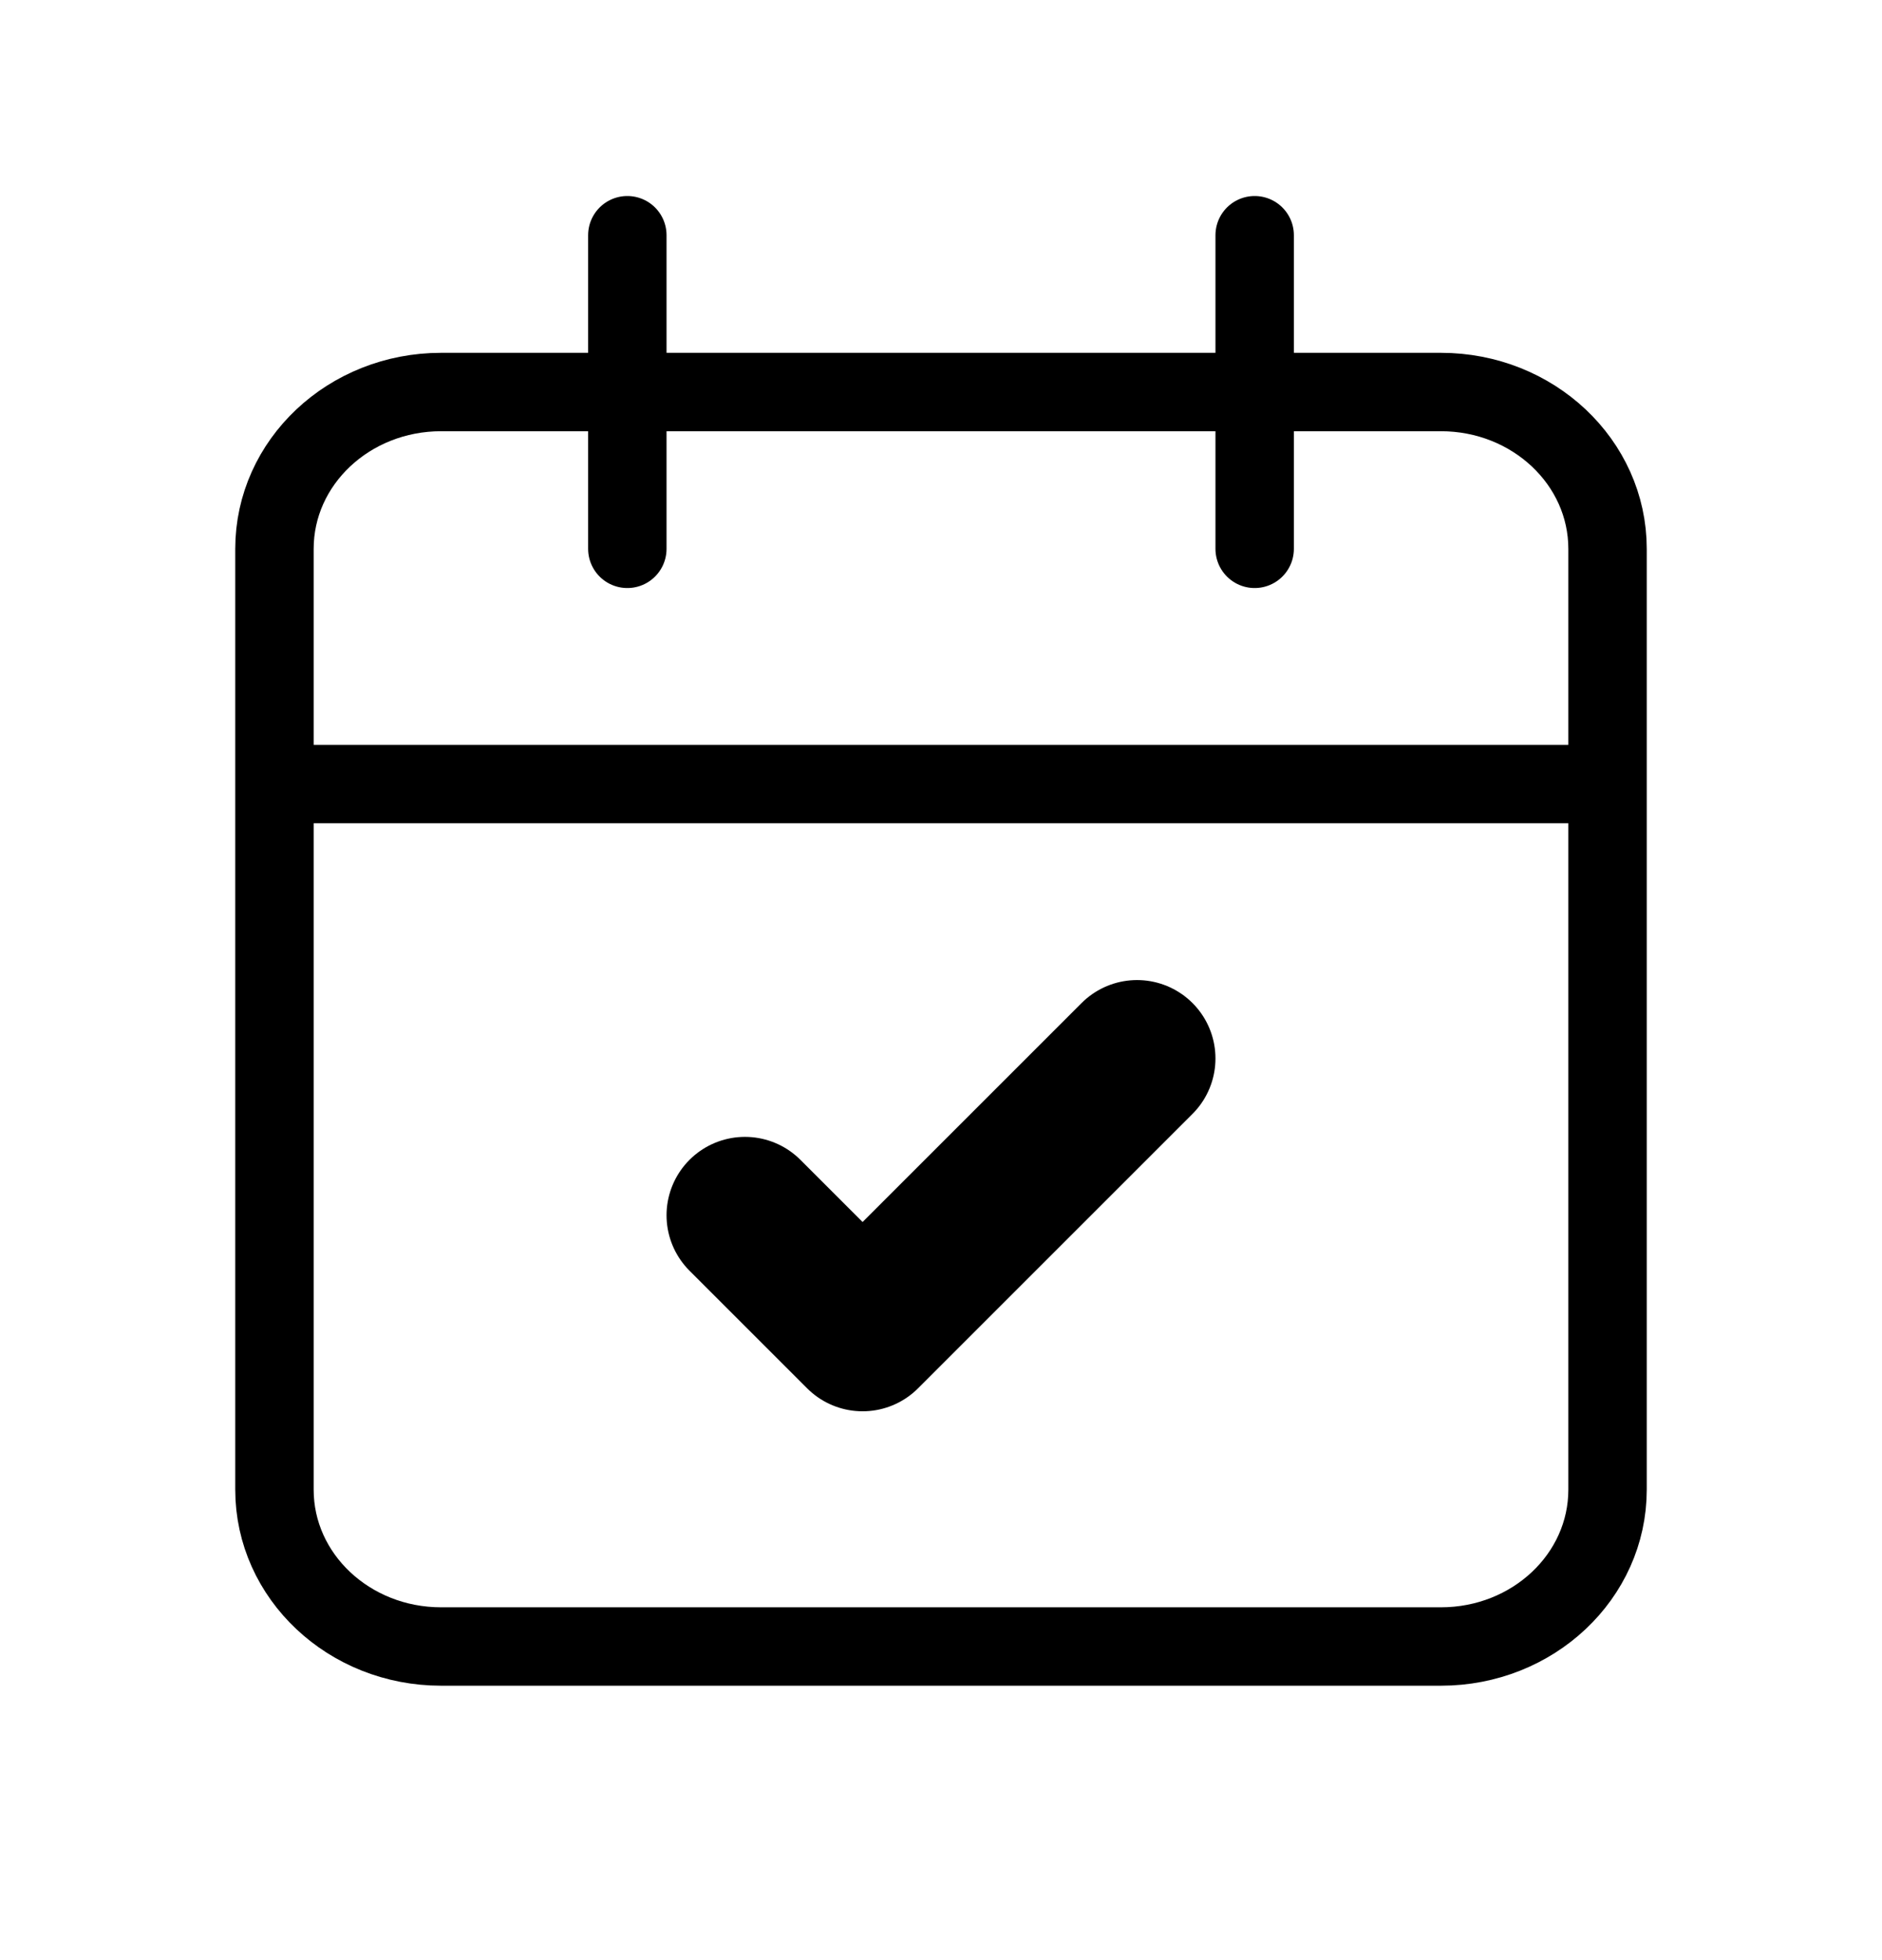
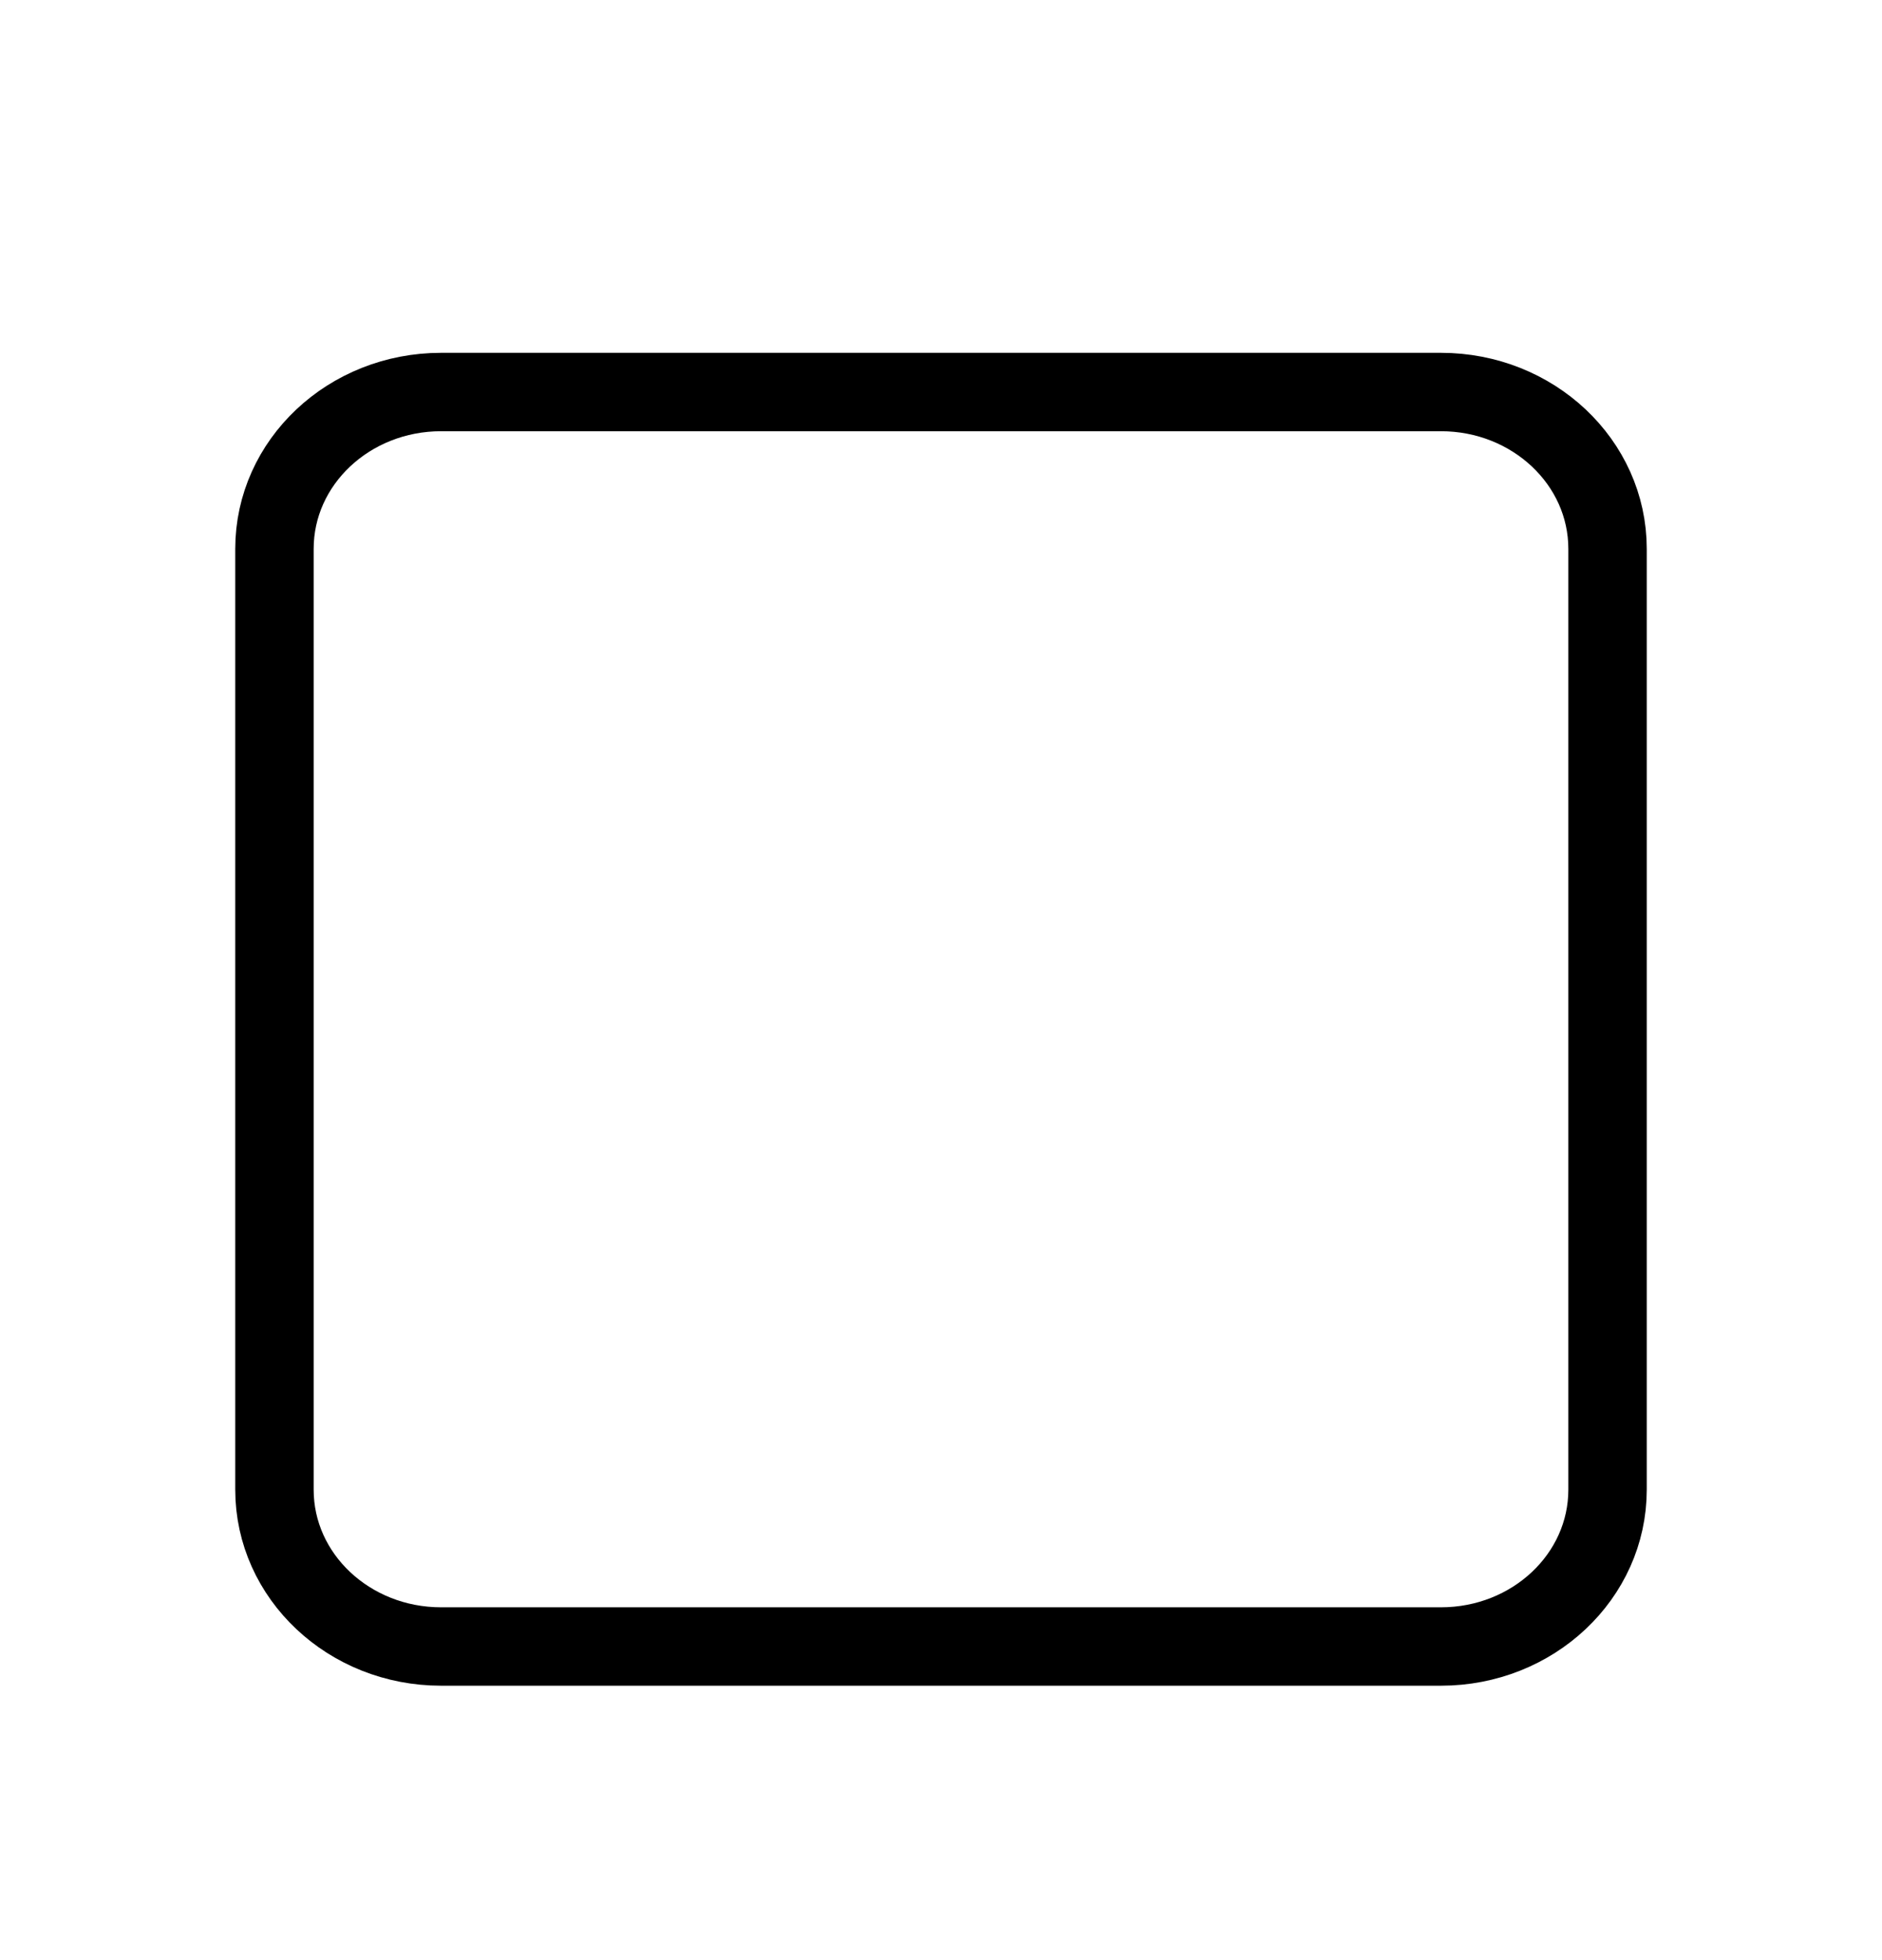
<svg xmlns="http://www.w3.org/2000/svg" width="24" height="25" viewBox="0 0 24 25" fill="none">
  <path d="M18.375 5H5.625C4.451 5 3.5 5.895 3.5 7V19C3.5 20.105 4.451 21 5.625 21H18.375C19.549 21 20.5 20.105 20.5 19V7C20.5 5.895 19.549 5 18.375 5Z" stroke="black" stroke-linecap="round" stroke-linejoin="round" />
-   <path d="M16 3V7" stroke="black" stroke-linecap="round" stroke-linejoin="round" />
-   <path d="M8 3V7" stroke="black" stroke-linecap="round" stroke-linejoin="round" />
-   <path d="M4 10H20" stroke="black" stroke-linecap="round" stroke-linejoin="round" />
-   <path d="M14.5 13.5L11 17L9.5 15.5" stroke="black" stroke-width="2" stroke-linecap="round" stroke-linejoin="round" />
</svg>